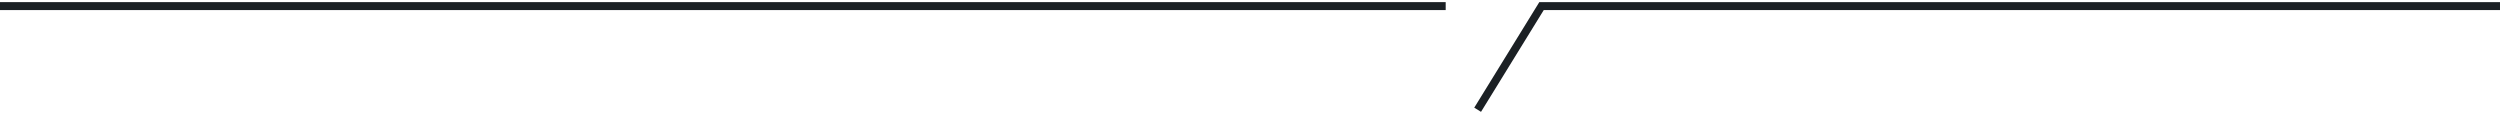
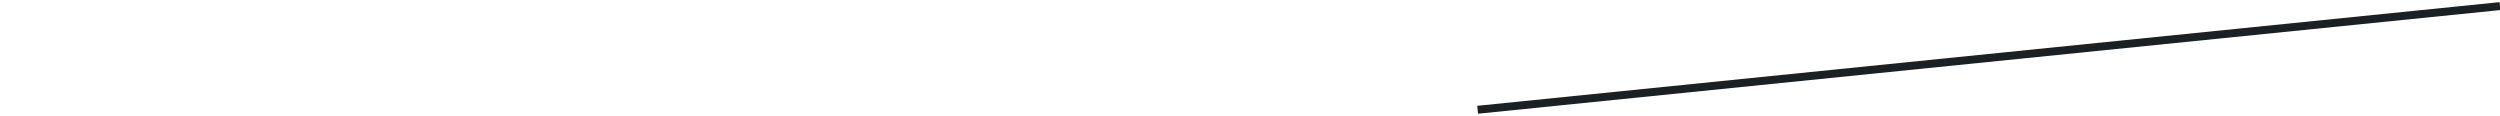
<svg xmlns="http://www.w3.org/2000/svg" width="410" height="19" viewBox="0 0 410 19" fill="none">
-   <path d="M0 1L237.093 1" stroke="#1B2024" stroke-width="1.304" />
-   <path d="M410 1L252.811 1L242.332 18" stroke="#1B2024" stroke-width="1.304" />
+   <path d="M410 1L242.332 18" stroke="#1B2024" stroke-width="1.304" />
</svg>